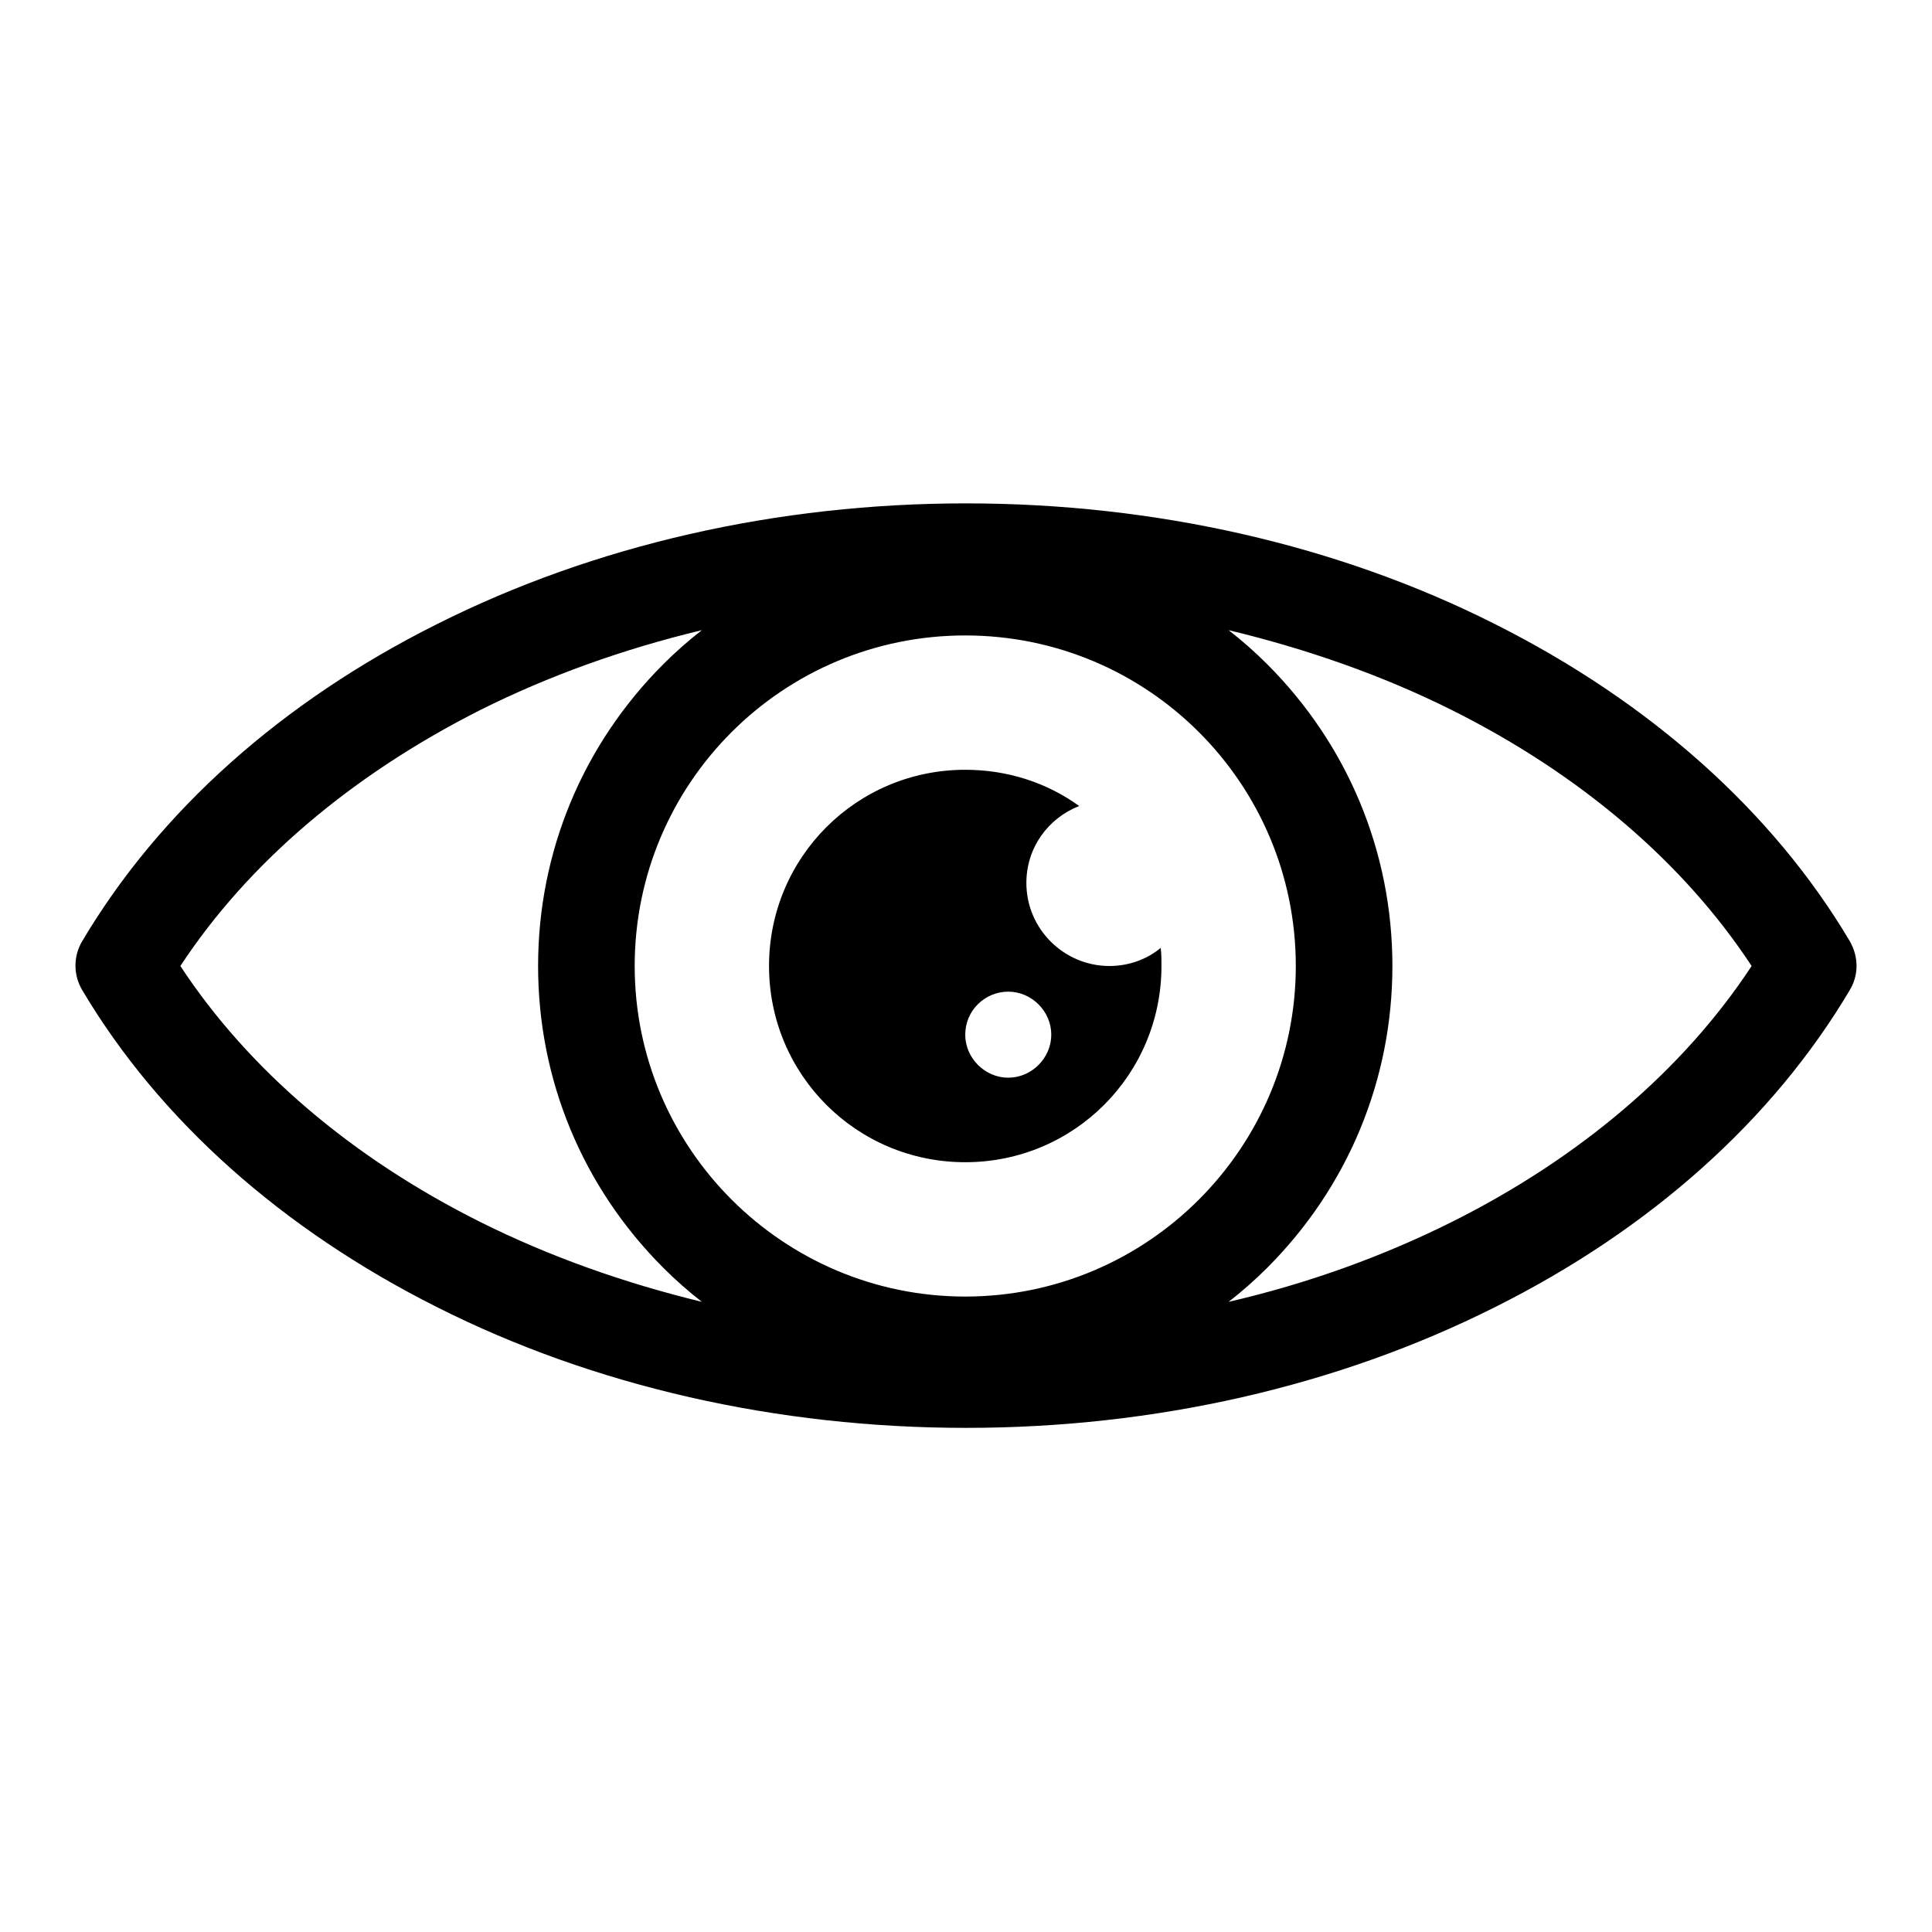
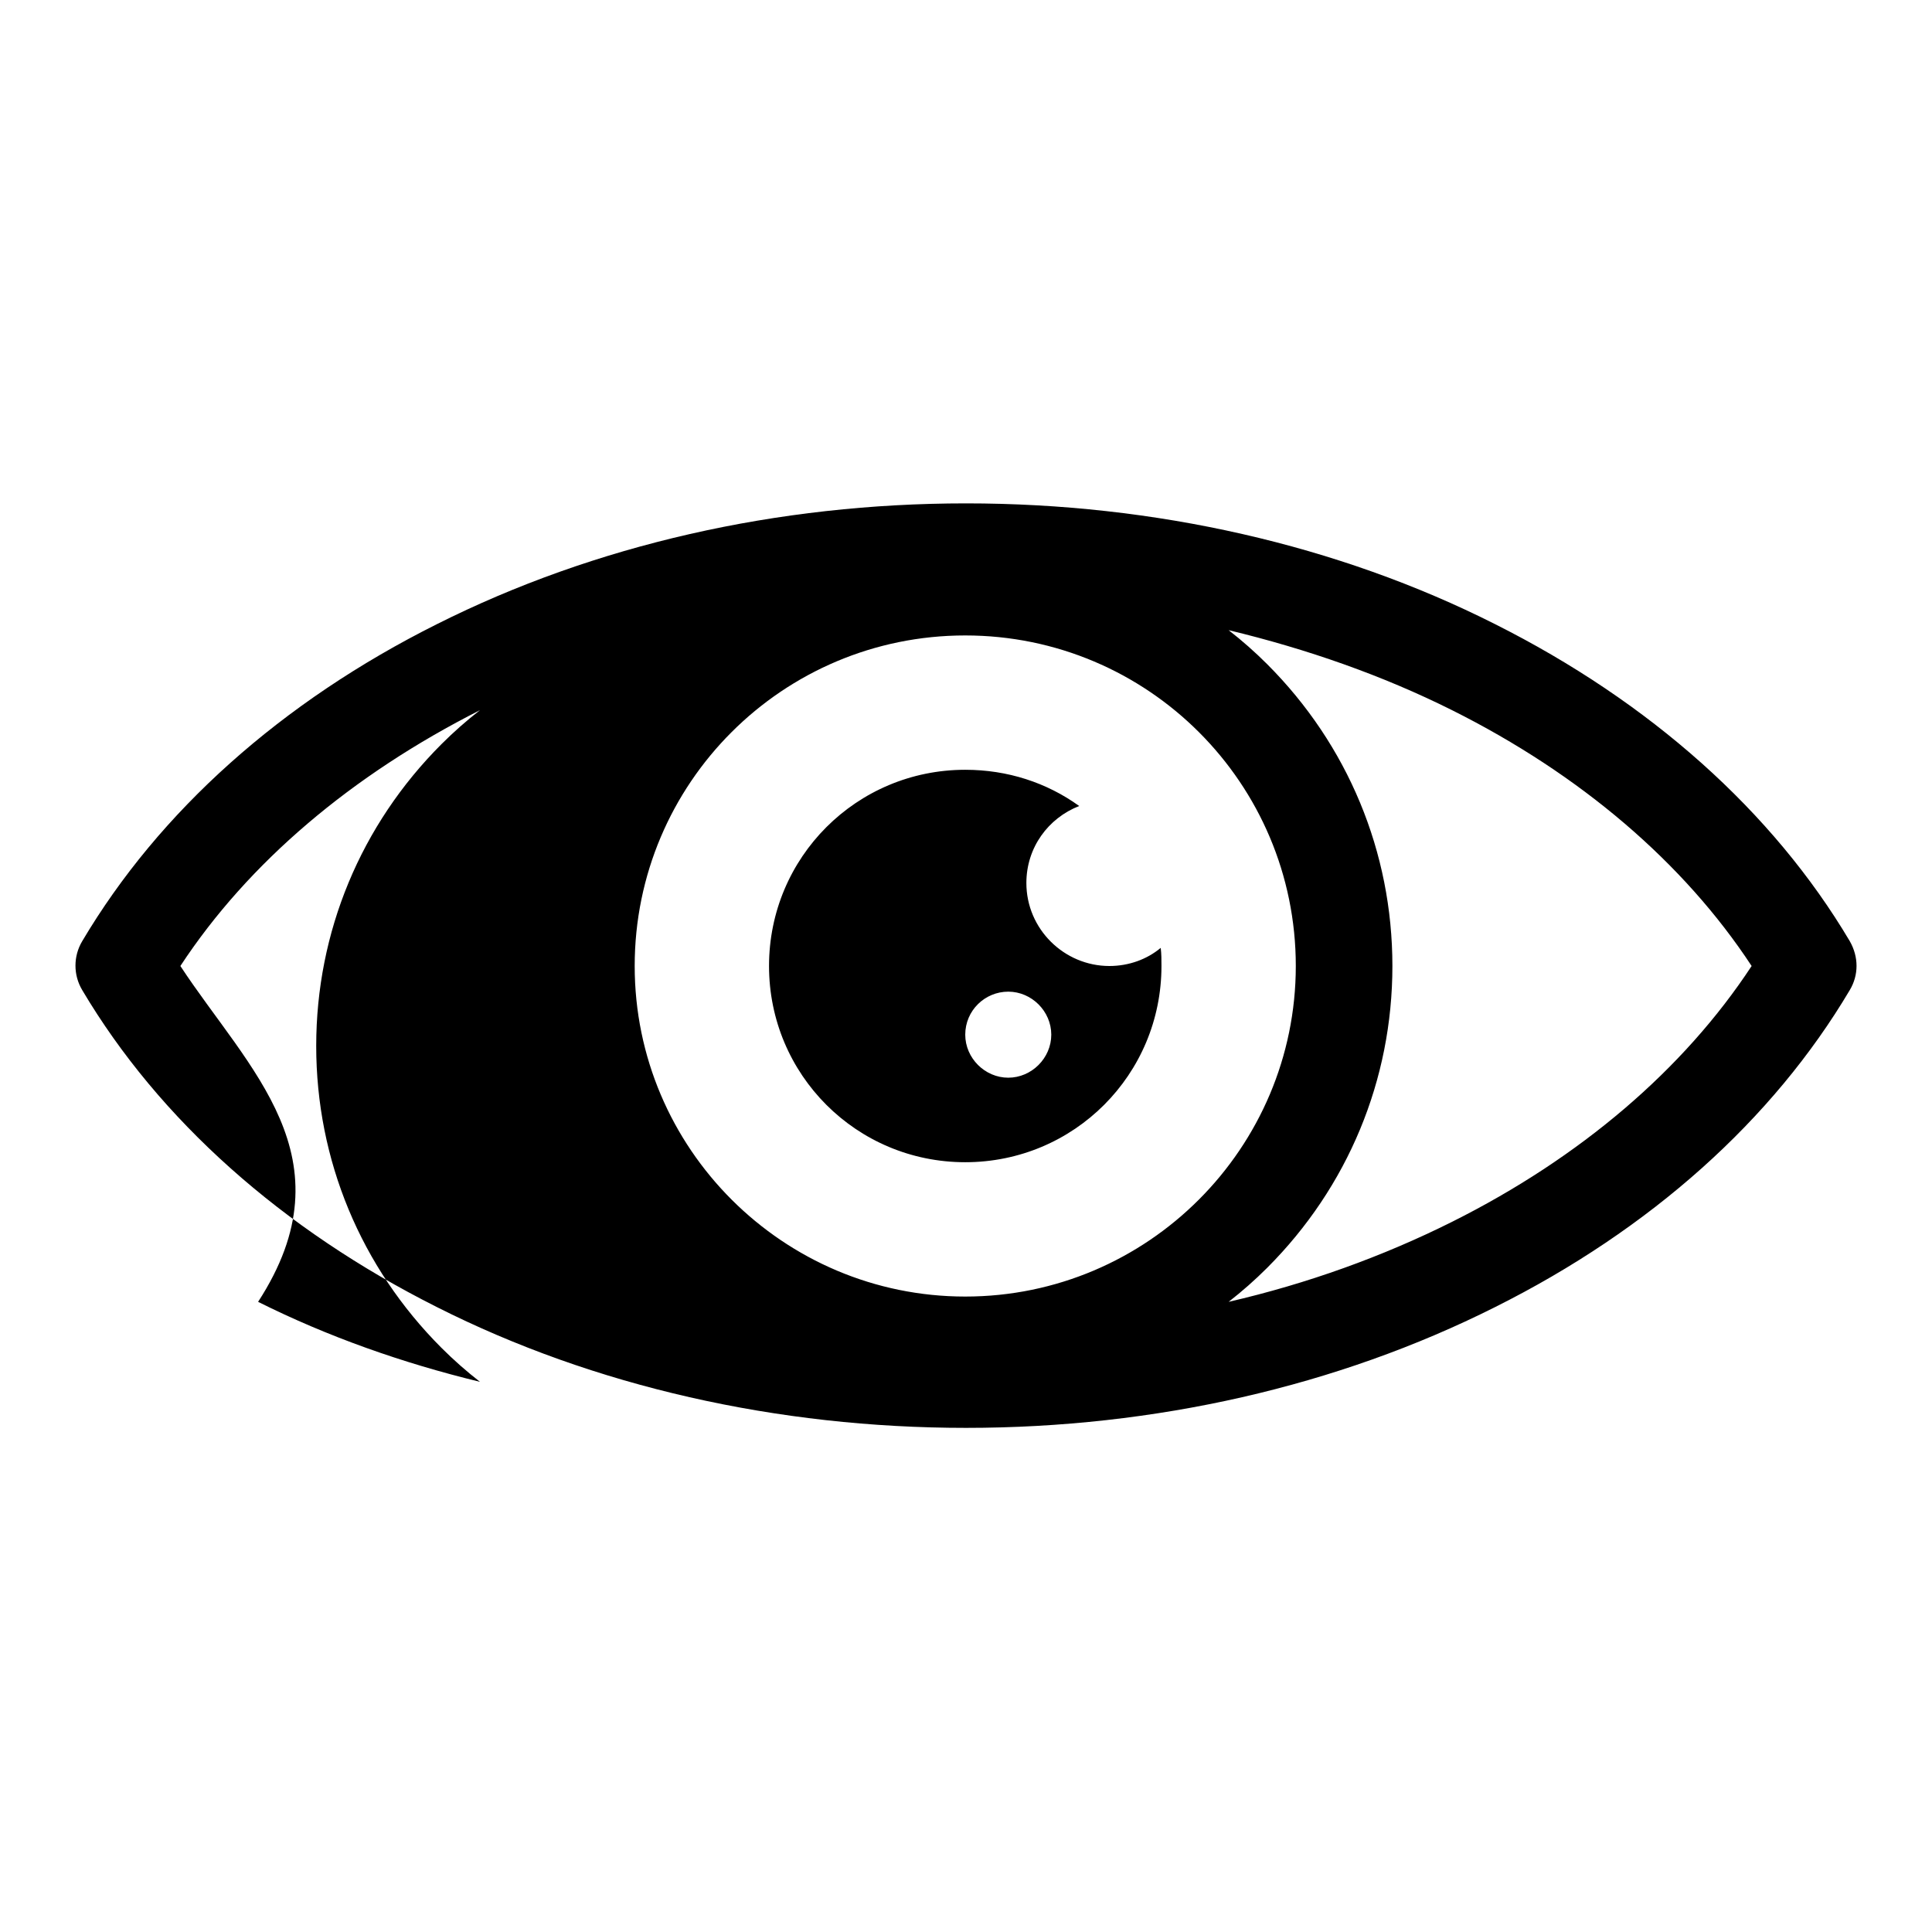
<svg xmlns="http://www.w3.org/2000/svg" version="1.1" x="0px" y="0px" viewBox="0 0 256 256" enable-background="new 0 0 256 256" xml:space="preserve">
  <g>
-     <path fill="#000000" d="M245.1,124.7c-10.2-17.2-26.5-31.7-47-42c-20.8-10.5-45.1-16-70.1-16c-25,0-49.2,5.5-70.1,16 c-20.6,10.3-36.8,24.8-47,42c-1.2,2-1.2,4.5,0,6.5c10.2,17.2,26.5,31.7,47,42c20.8,10.5,45.1,16,70.1,16c25,0,49.2-5.5,70.1-16 c20.6-10.3,36.8-24.8,47-42C246.3,129.2,246.3,126.8,245.1,124.7z M127.9,171.8c-24.1,0-43.8-19.6-43.8-43.8 c0-24.2,19.6-43.8,43.8-43.8c24.2,0,43.8,19.6,43.8,43.8C171.7,152.1,152.1,171.8,127.9,171.8z M23.9,128 c9-13.7,22.7-25.3,39.7-33.9c9.2-4.6,19-8.1,29.4-10.6c-1.8,1.4-3.5,2.9-5.1,4.5c-10.7,10.7-16.6,24.9-16.6,40 c0,15.1,5.9,29.3,16.6,40c1.6,1.6,3.3,3.1,5.1,4.5c-10.3-2.5-20.2-6-29.4-10.6C46.6,153.4,32.9,141.7,23.9,128z M192.4,161.9 c-9.2,4.6-19.2,8.2-29.6,10.6c1.8-1.4,3.5-2.9,5.1-4.5c10.7-10.7,16.6-24.9,16.6-40c0-15.1-5.9-29.3-16.6-40 c-1.6-1.6-3.3-3.1-5.1-4.5c10.4,2.5,20.4,6,29.6,10.6c17,8.5,30.7,20.2,39.7,33.9C223.1,141.7,209.4,153.4,192.4,161.9z M147,128 c-6,0-11-4.9-11-11c0-4.7,2.9-8.6,7-10.2c-4.3-3.1-9.5-4.8-15.1-4.8c-14.4,0-26,11.6-26,26c0,14.4,11.6,26,26,26 c14.4,0,26-11.6,26-26c0-0.8,0-1.6-0.1-2.4C152,127.1,149.6,128,147,128z M133.6,142.8c-3.1,0-5.7-2.6-5.7-5.7 c0-3.2,2.6-5.7,5.7-5.7c3.1,0,5.7,2.6,5.7,5.7C139.3,140.2,136.7,142.8,133.6,142.8z" />
+     <path fill="#000000" d="M245.1,124.7c-10.2-17.2-26.5-31.7-47-42c-20.8-10.5-45.1-16-70.1-16c-25,0-49.2,5.5-70.1,16 c-20.6,10.3-36.8,24.8-47,42c-1.2,2-1.2,4.5,0,6.5c10.2,17.2,26.5,31.7,47,42c20.8,10.5,45.1,16,70.1,16c25,0,49.2-5.5,70.1-16 c20.6-10.3,36.8-24.8,47-42C246.3,129.2,246.3,126.8,245.1,124.7z M127.9,171.8c-24.1,0-43.8-19.6-43.8-43.8 c0-24.2,19.6-43.8,43.8-43.8c24.2,0,43.8,19.6,43.8,43.8C171.7,152.1,152.1,171.8,127.9,171.8z M23.9,128 c9-13.7,22.7-25.3,39.7-33.9c-1.8,1.4-3.5,2.9-5.1,4.5c-10.7,10.7-16.6,24.9-16.6,40 c0,15.1,5.9,29.3,16.6,40c1.6,1.6,3.3,3.1,5.1,4.5c-10.3-2.5-20.2-6-29.4-10.6C46.6,153.4,32.9,141.7,23.9,128z M192.4,161.9 c-9.2,4.6-19.2,8.2-29.6,10.6c1.8-1.4,3.5-2.9,5.1-4.5c10.7-10.7,16.6-24.9,16.6-40c0-15.1-5.9-29.3-16.6-40 c-1.6-1.6-3.3-3.1-5.1-4.5c10.4,2.5,20.4,6,29.6,10.6c17,8.5,30.7,20.2,39.7,33.9C223.1,141.7,209.4,153.4,192.4,161.9z M147,128 c-6,0-11-4.9-11-11c0-4.7,2.9-8.6,7-10.2c-4.3-3.1-9.5-4.8-15.1-4.8c-14.4,0-26,11.6-26,26c0,14.4,11.6,26,26,26 c14.4,0,26-11.6,26-26c0-0.8,0-1.6-0.1-2.4C152,127.1,149.6,128,147,128z M133.6,142.8c-3.1,0-5.7-2.6-5.7-5.7 c0-3.2,2.6-5.7,5.7-5.7c3.1,0,5.7,2.6,5.7,5.7C139.3,140.2,136.7,142.8,133.6,142.8z" />
  </g>
</svg>